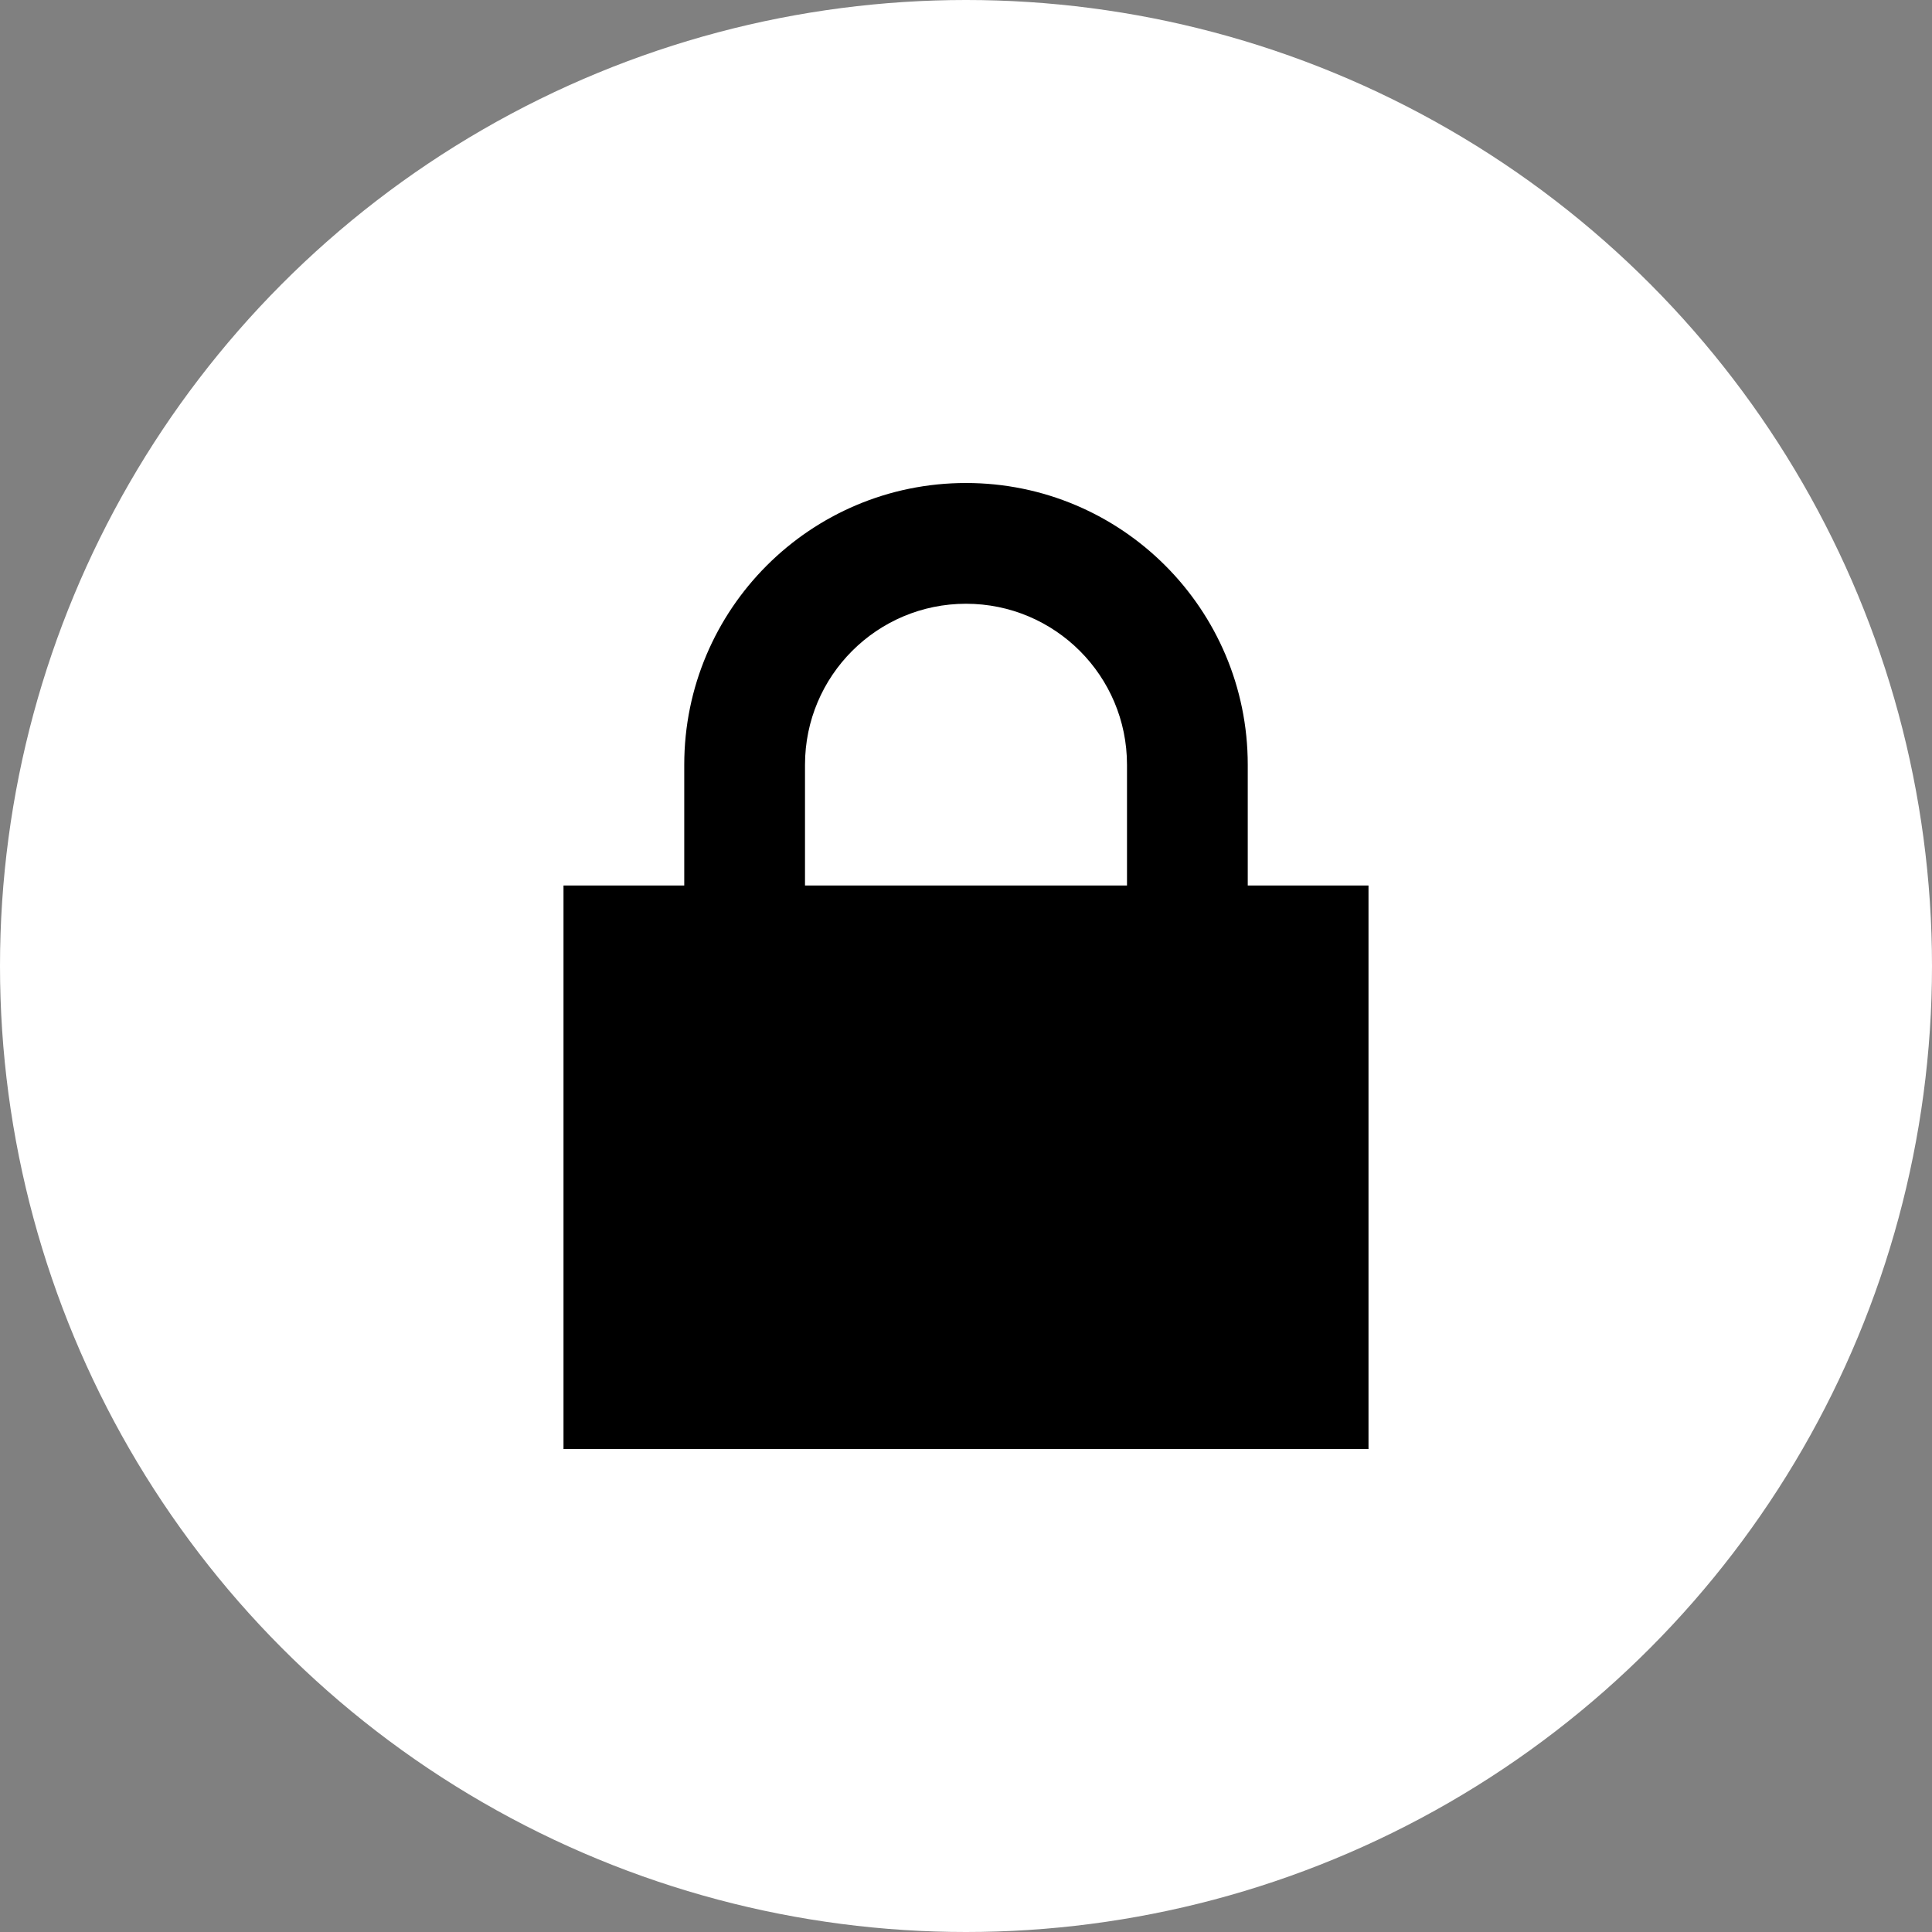
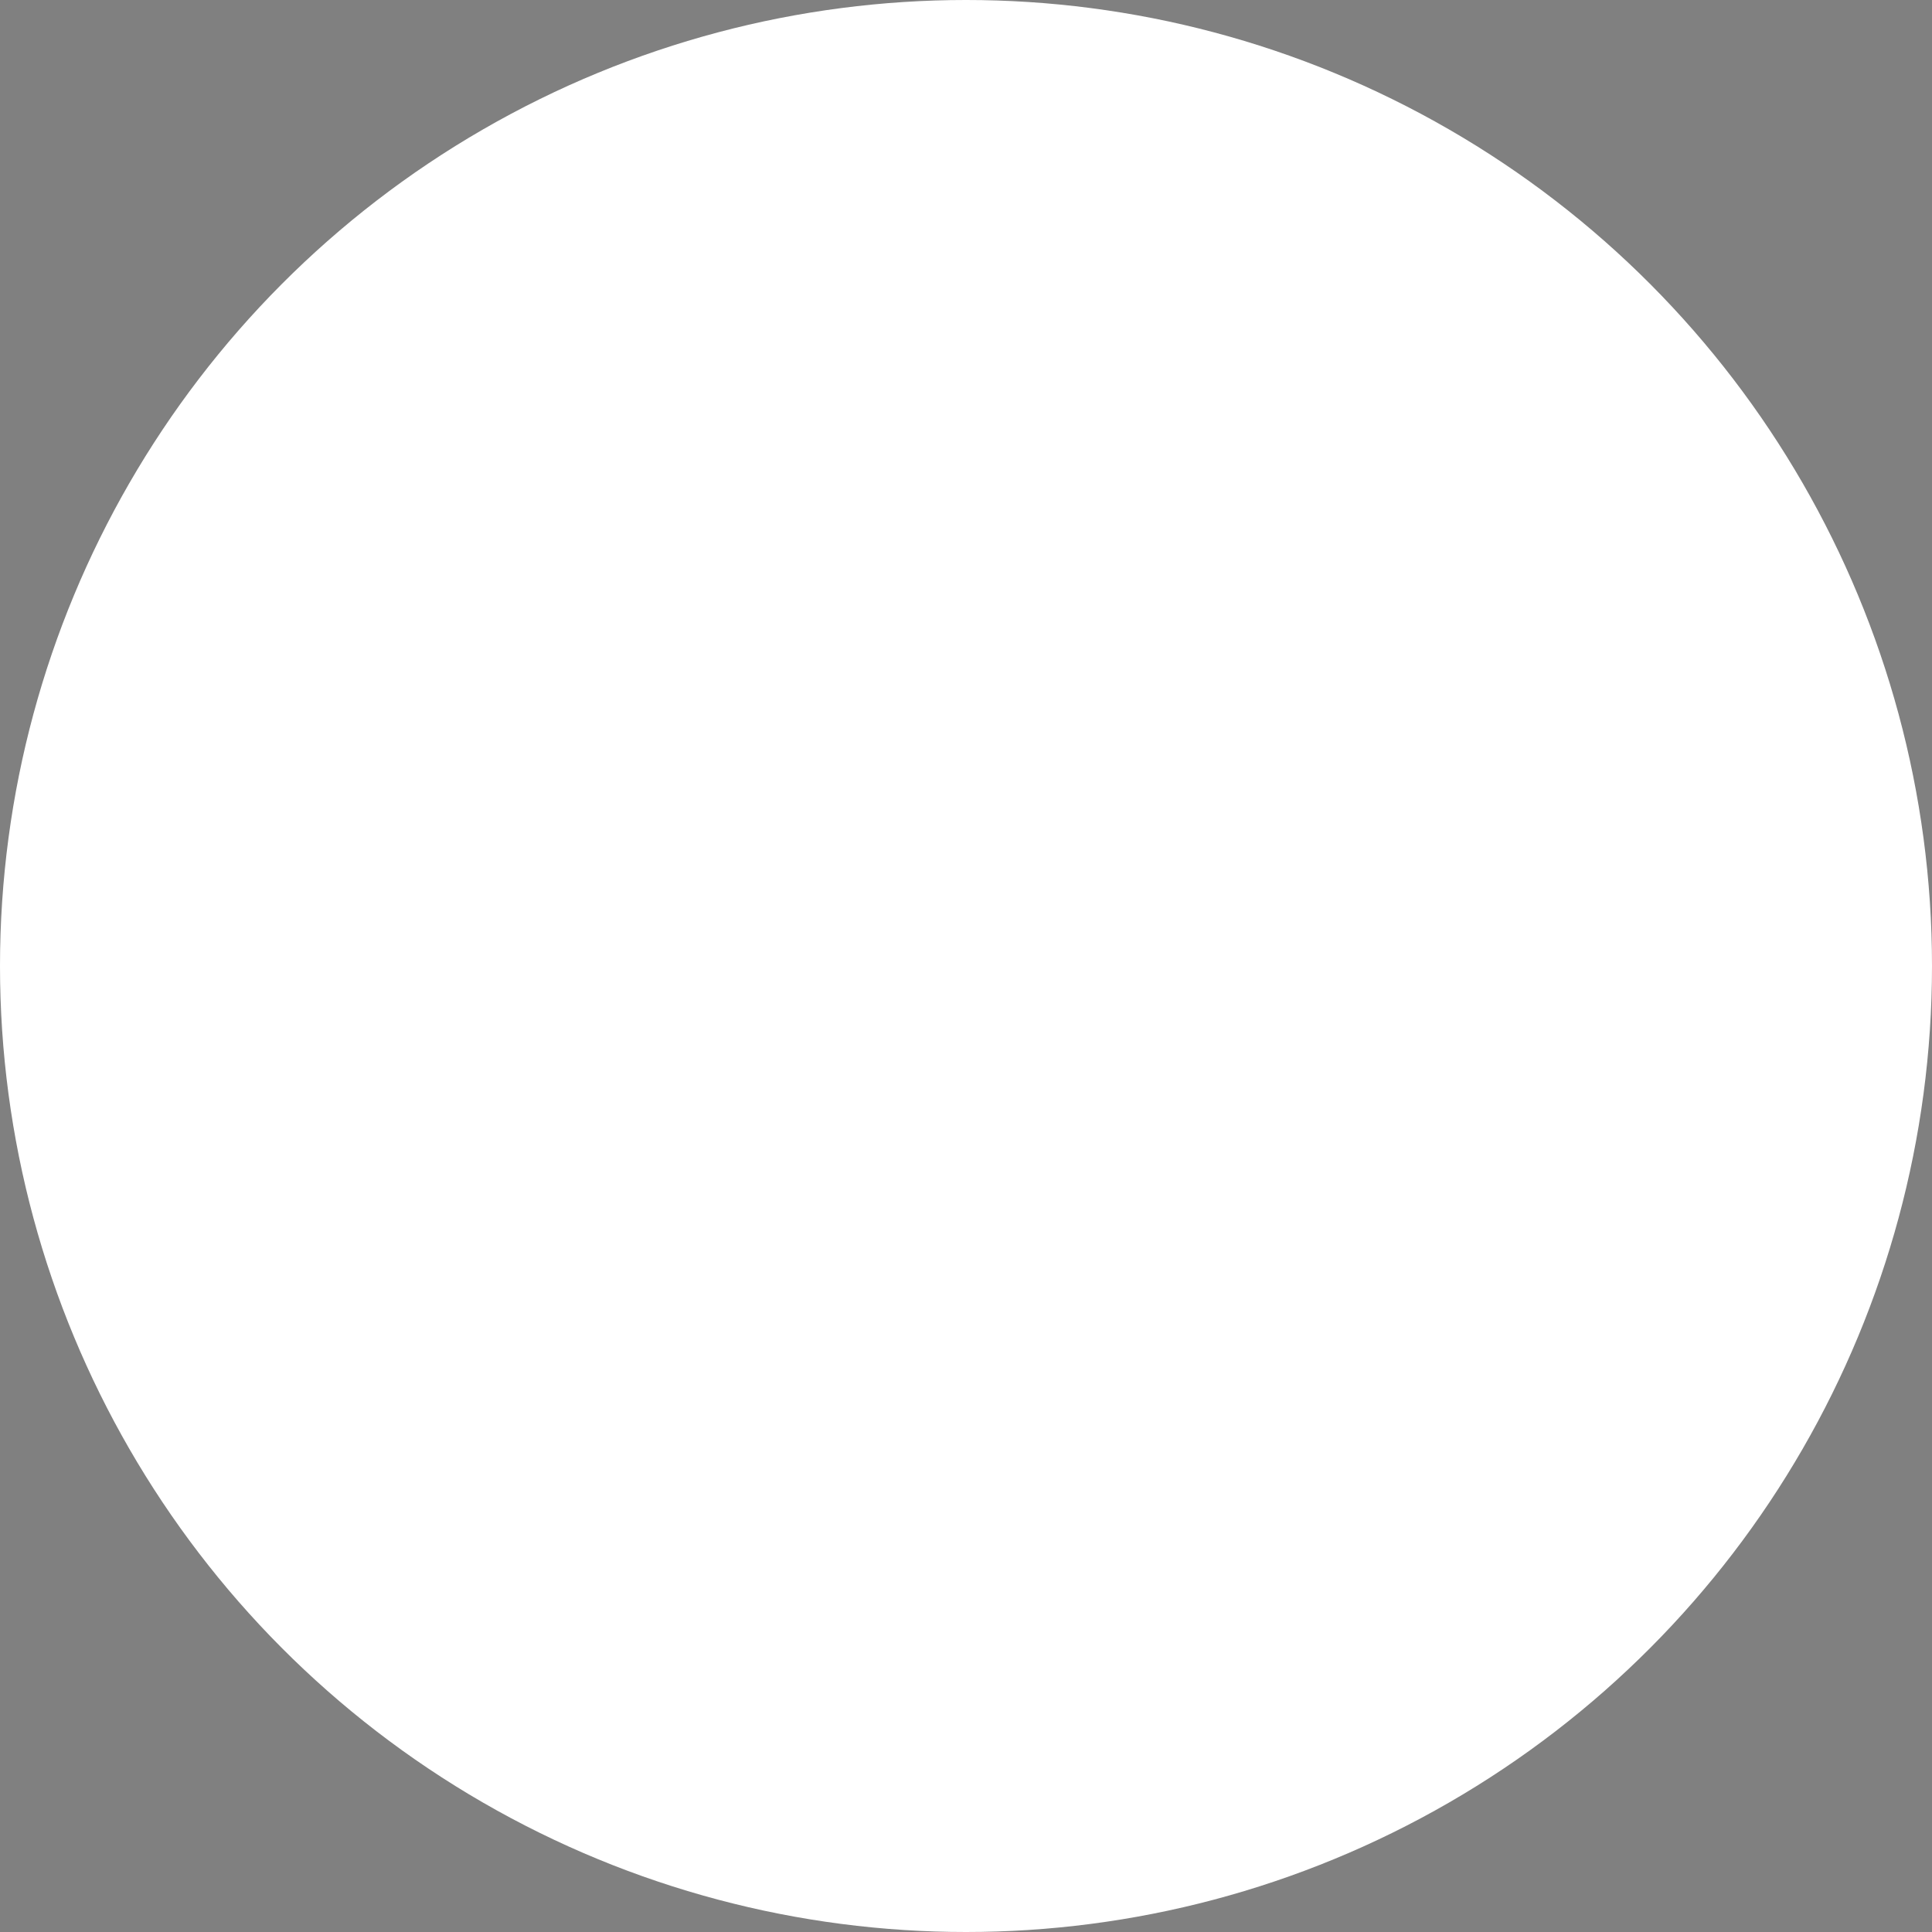
<svg xmlns="http://www.w3.org/2000/svg" width="48" height="48" viewBox="0 0 48 48" fill="none">
  <rect x="0" y="0" width="48" height="48" fill="#808080" stroke="none" />
  <circle cx="24" cy="24" r="24" fill="white" />
-   <path fill-rule="evenodd" clip-rule="evenodd" d="M28 26V19C28 16.791 26.209 15 24 15C21.791 15 20 16.791 20 19V26C20 28.209 21.791 30 24 30C26.209 30 28 28.209 28 26ZM24 12C20.134 12 17 15.134 17 19V26C17 29.866 20.134 33 24 33C27.866 33 31 29.866 31 26V19C31 15.134 27.866 12 24 12Z" fill="black" />
-   <path d="M14 22H34V36H14V22Z" fill="black" />
</svg>